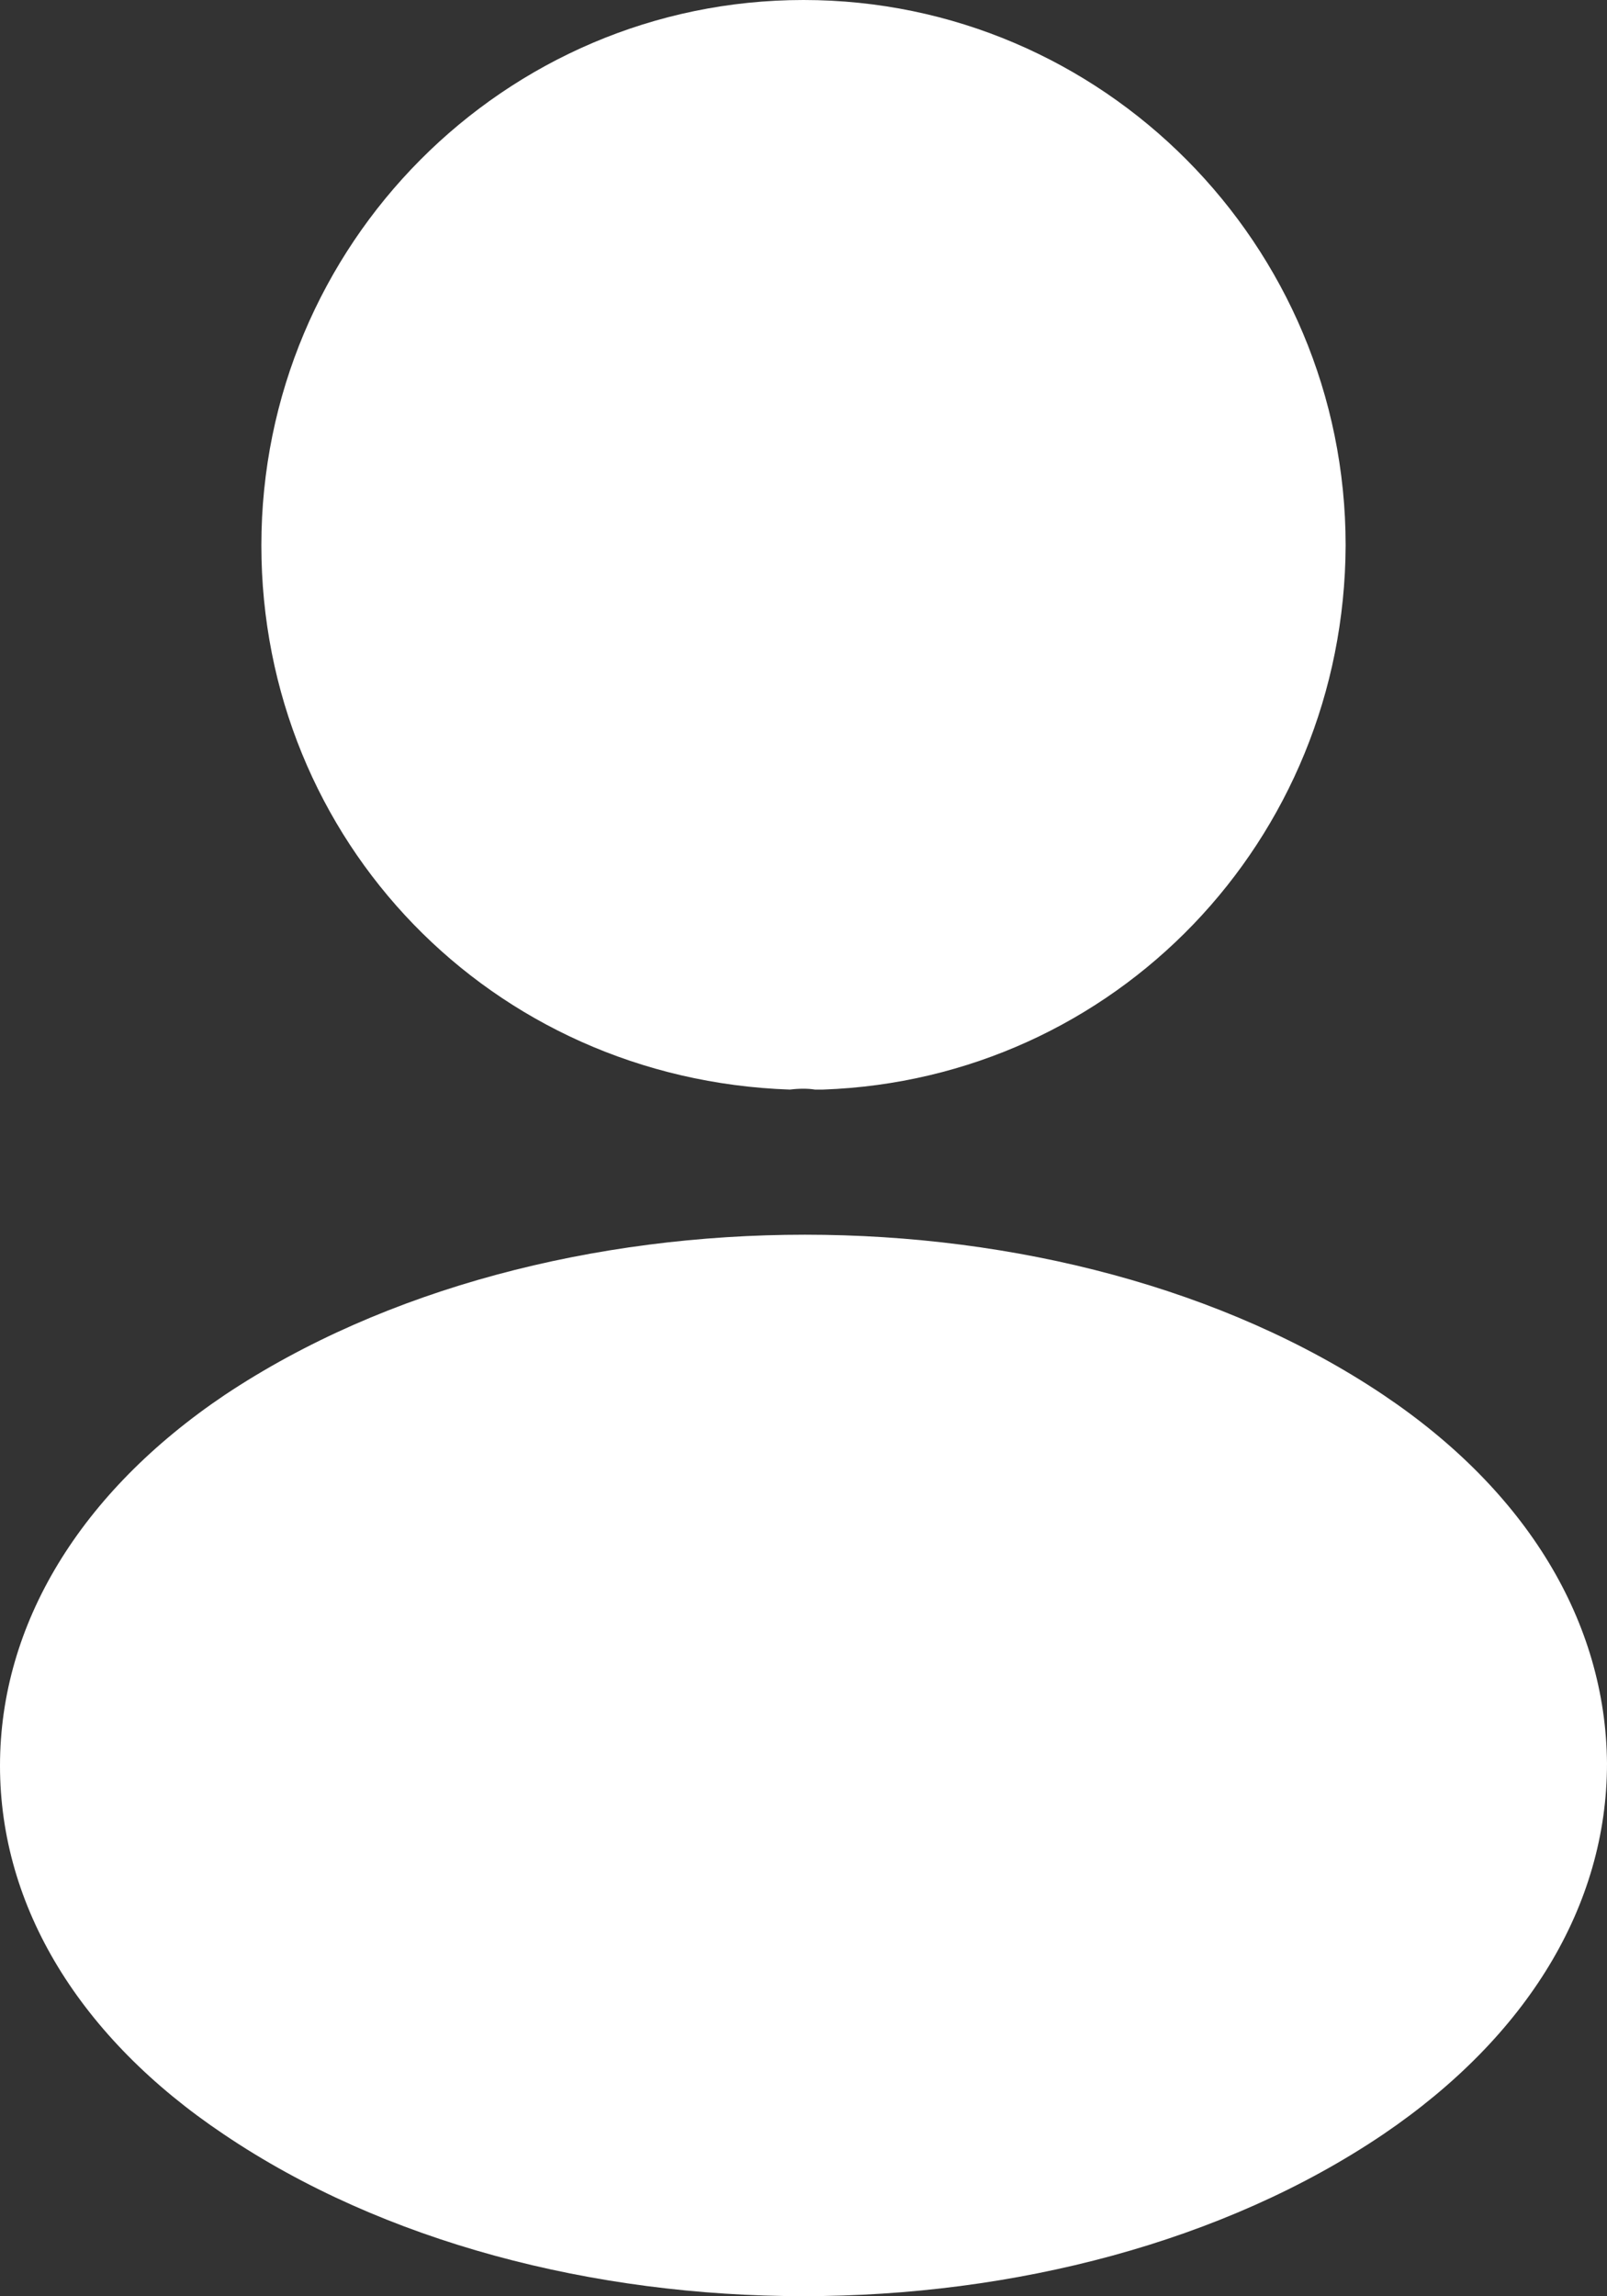
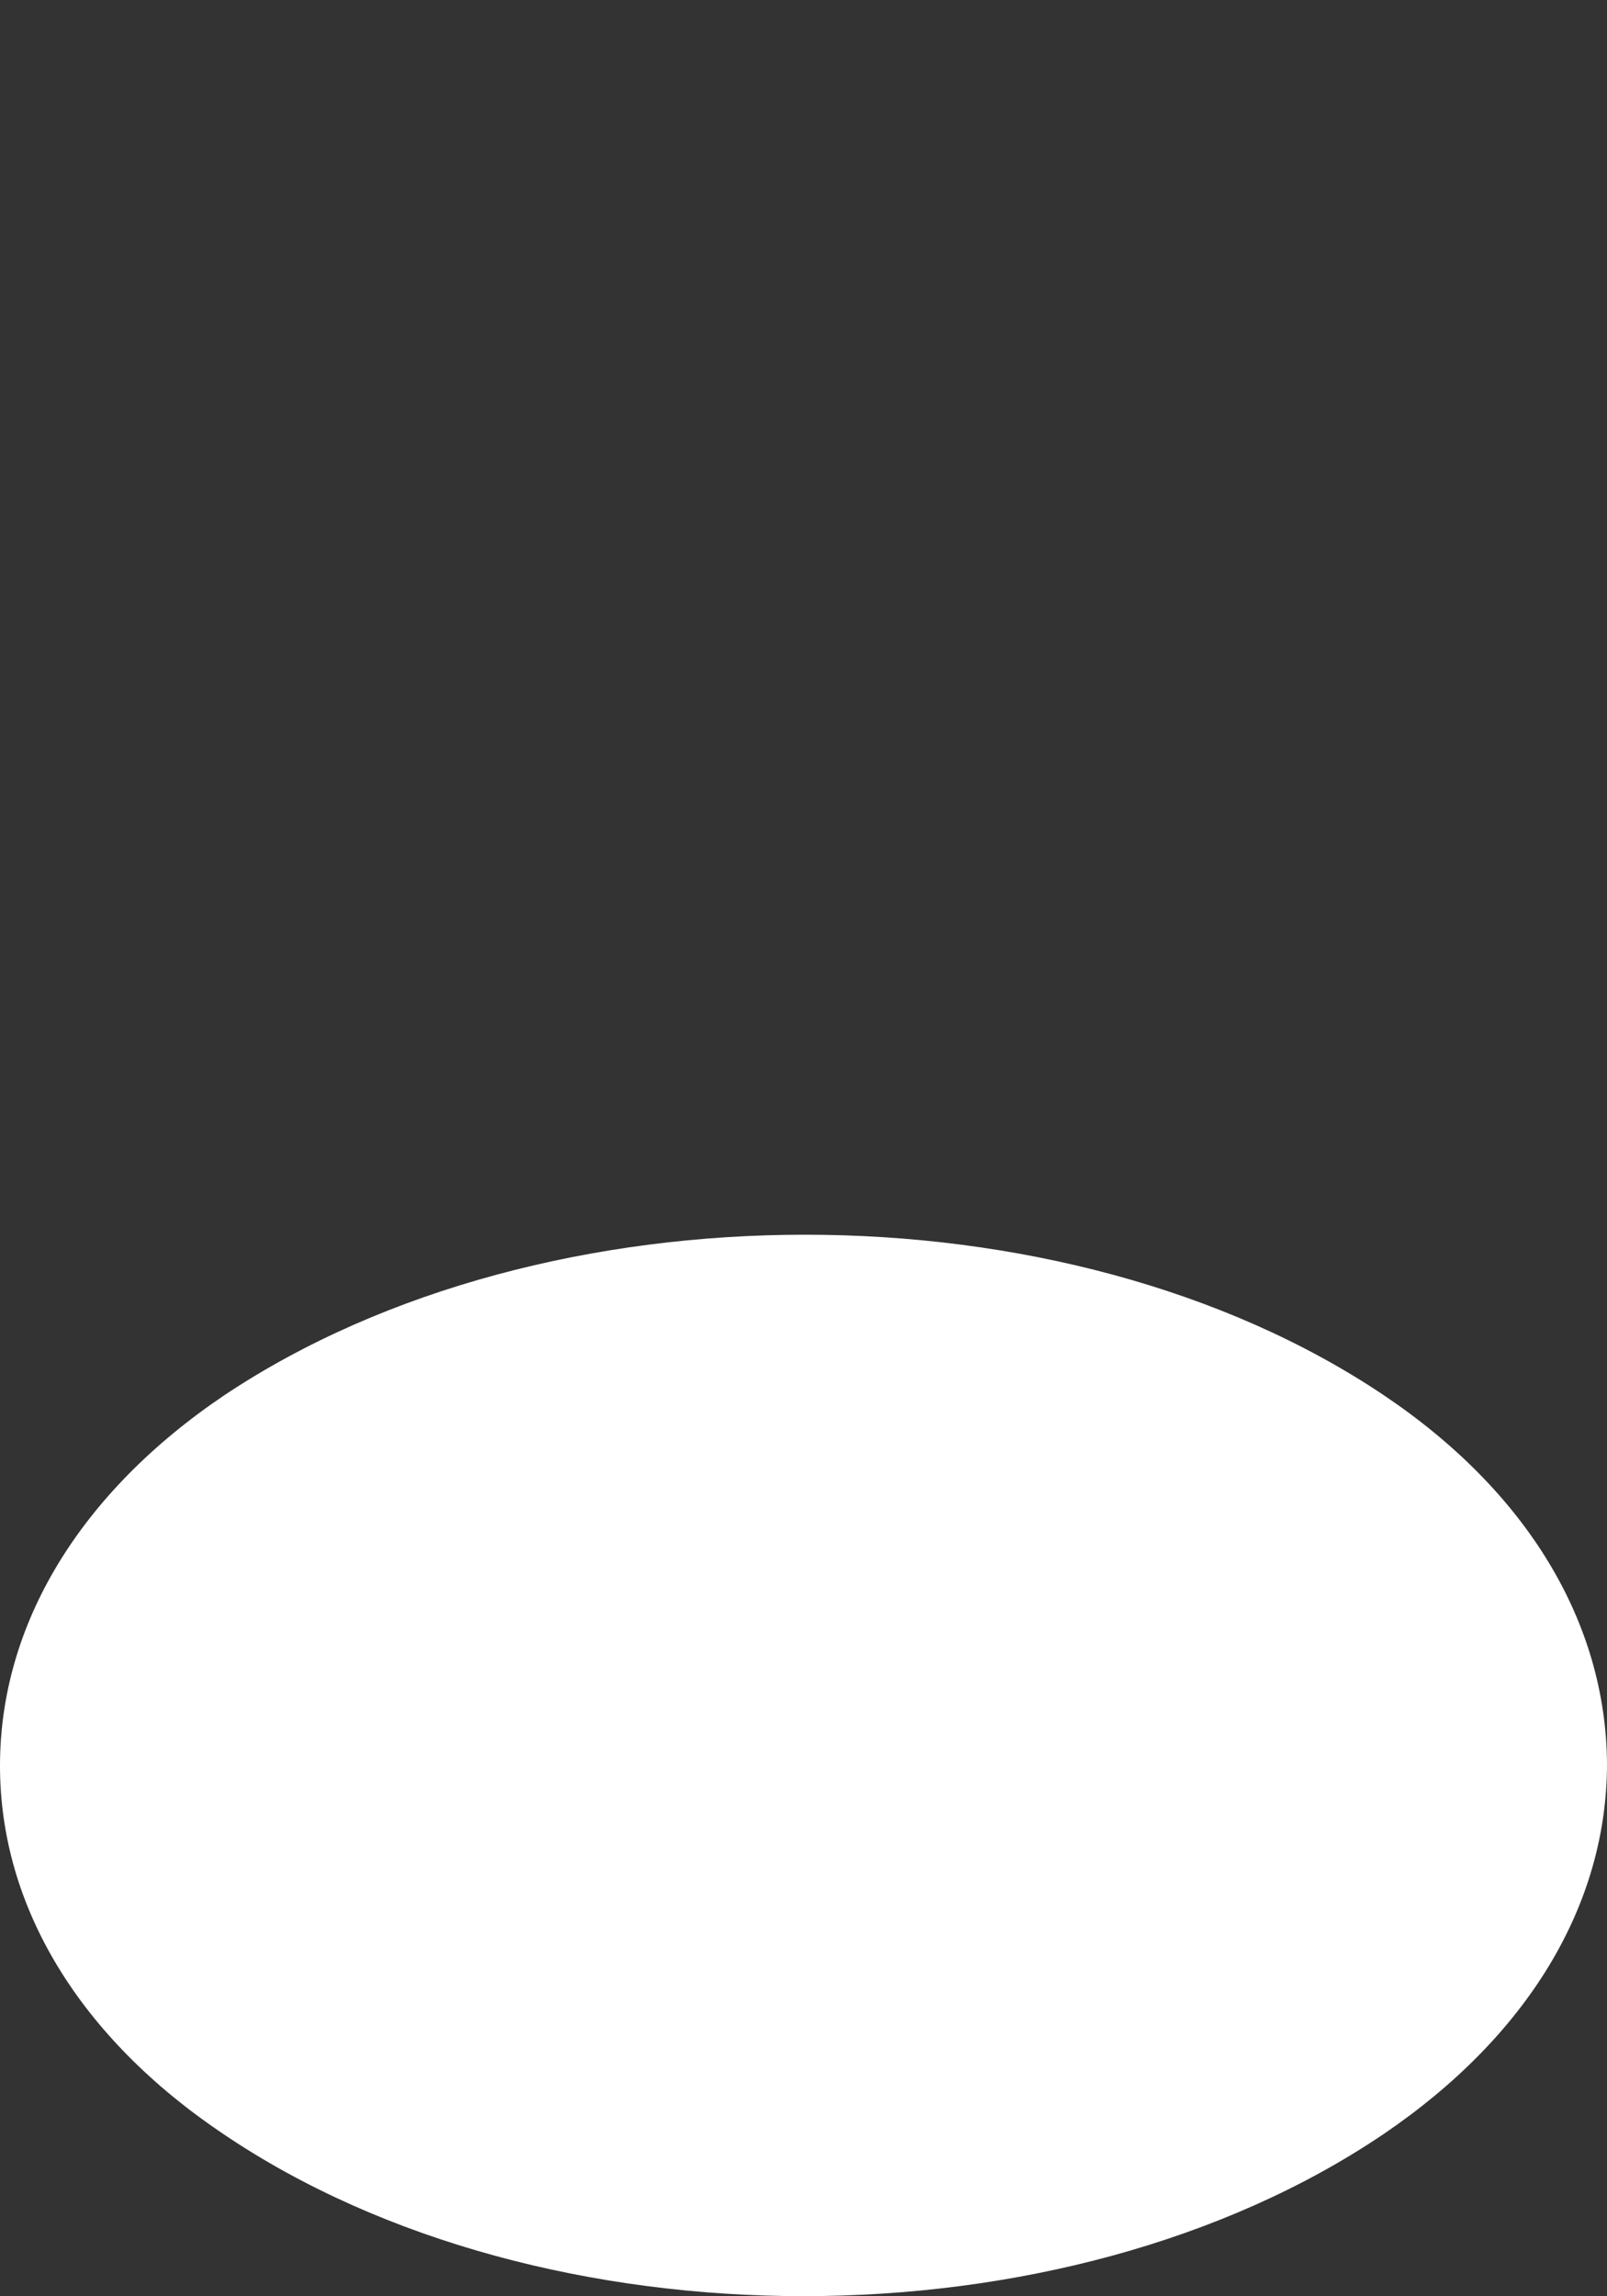
<svg xmlns="http://www.w3.org/2000/svg" width="14" height="20" viewBox="0 0 14 20" fill="none">
  <rect x="0" y="0" width="14" height="20" fill="#333333" stroke="none" />
-   <path d="M7 0C4.395 0 2.277 2.13 2.277 4.75C2.277 7.32 4.276 9.4 6.881 9.49C6.961 9.48 7.04 9.48 7.1 9.49H7.149H7.169C9.715 9.4 11.713 7.32 11.723 4.75C11.723 2.13 9.605 0 7 0Z" fill="white" />
  <path d="M12.051 12.149C9.277 10.289 4.753 10.289 1.959 12.149C0.696 12.999 0 14.149 0 15.379C0 16.609 0.696 17.749 1.949 18.589C3.341 19.529 5.17 19.999 7 19.999C8.83 19.999 10.659 19.529 12.051 18.589C13.304 17.739 14 16.599 14 15.359C13.99 14.129 13.304 12.989 12.051 12.149Z" fill="white" />
</svg>